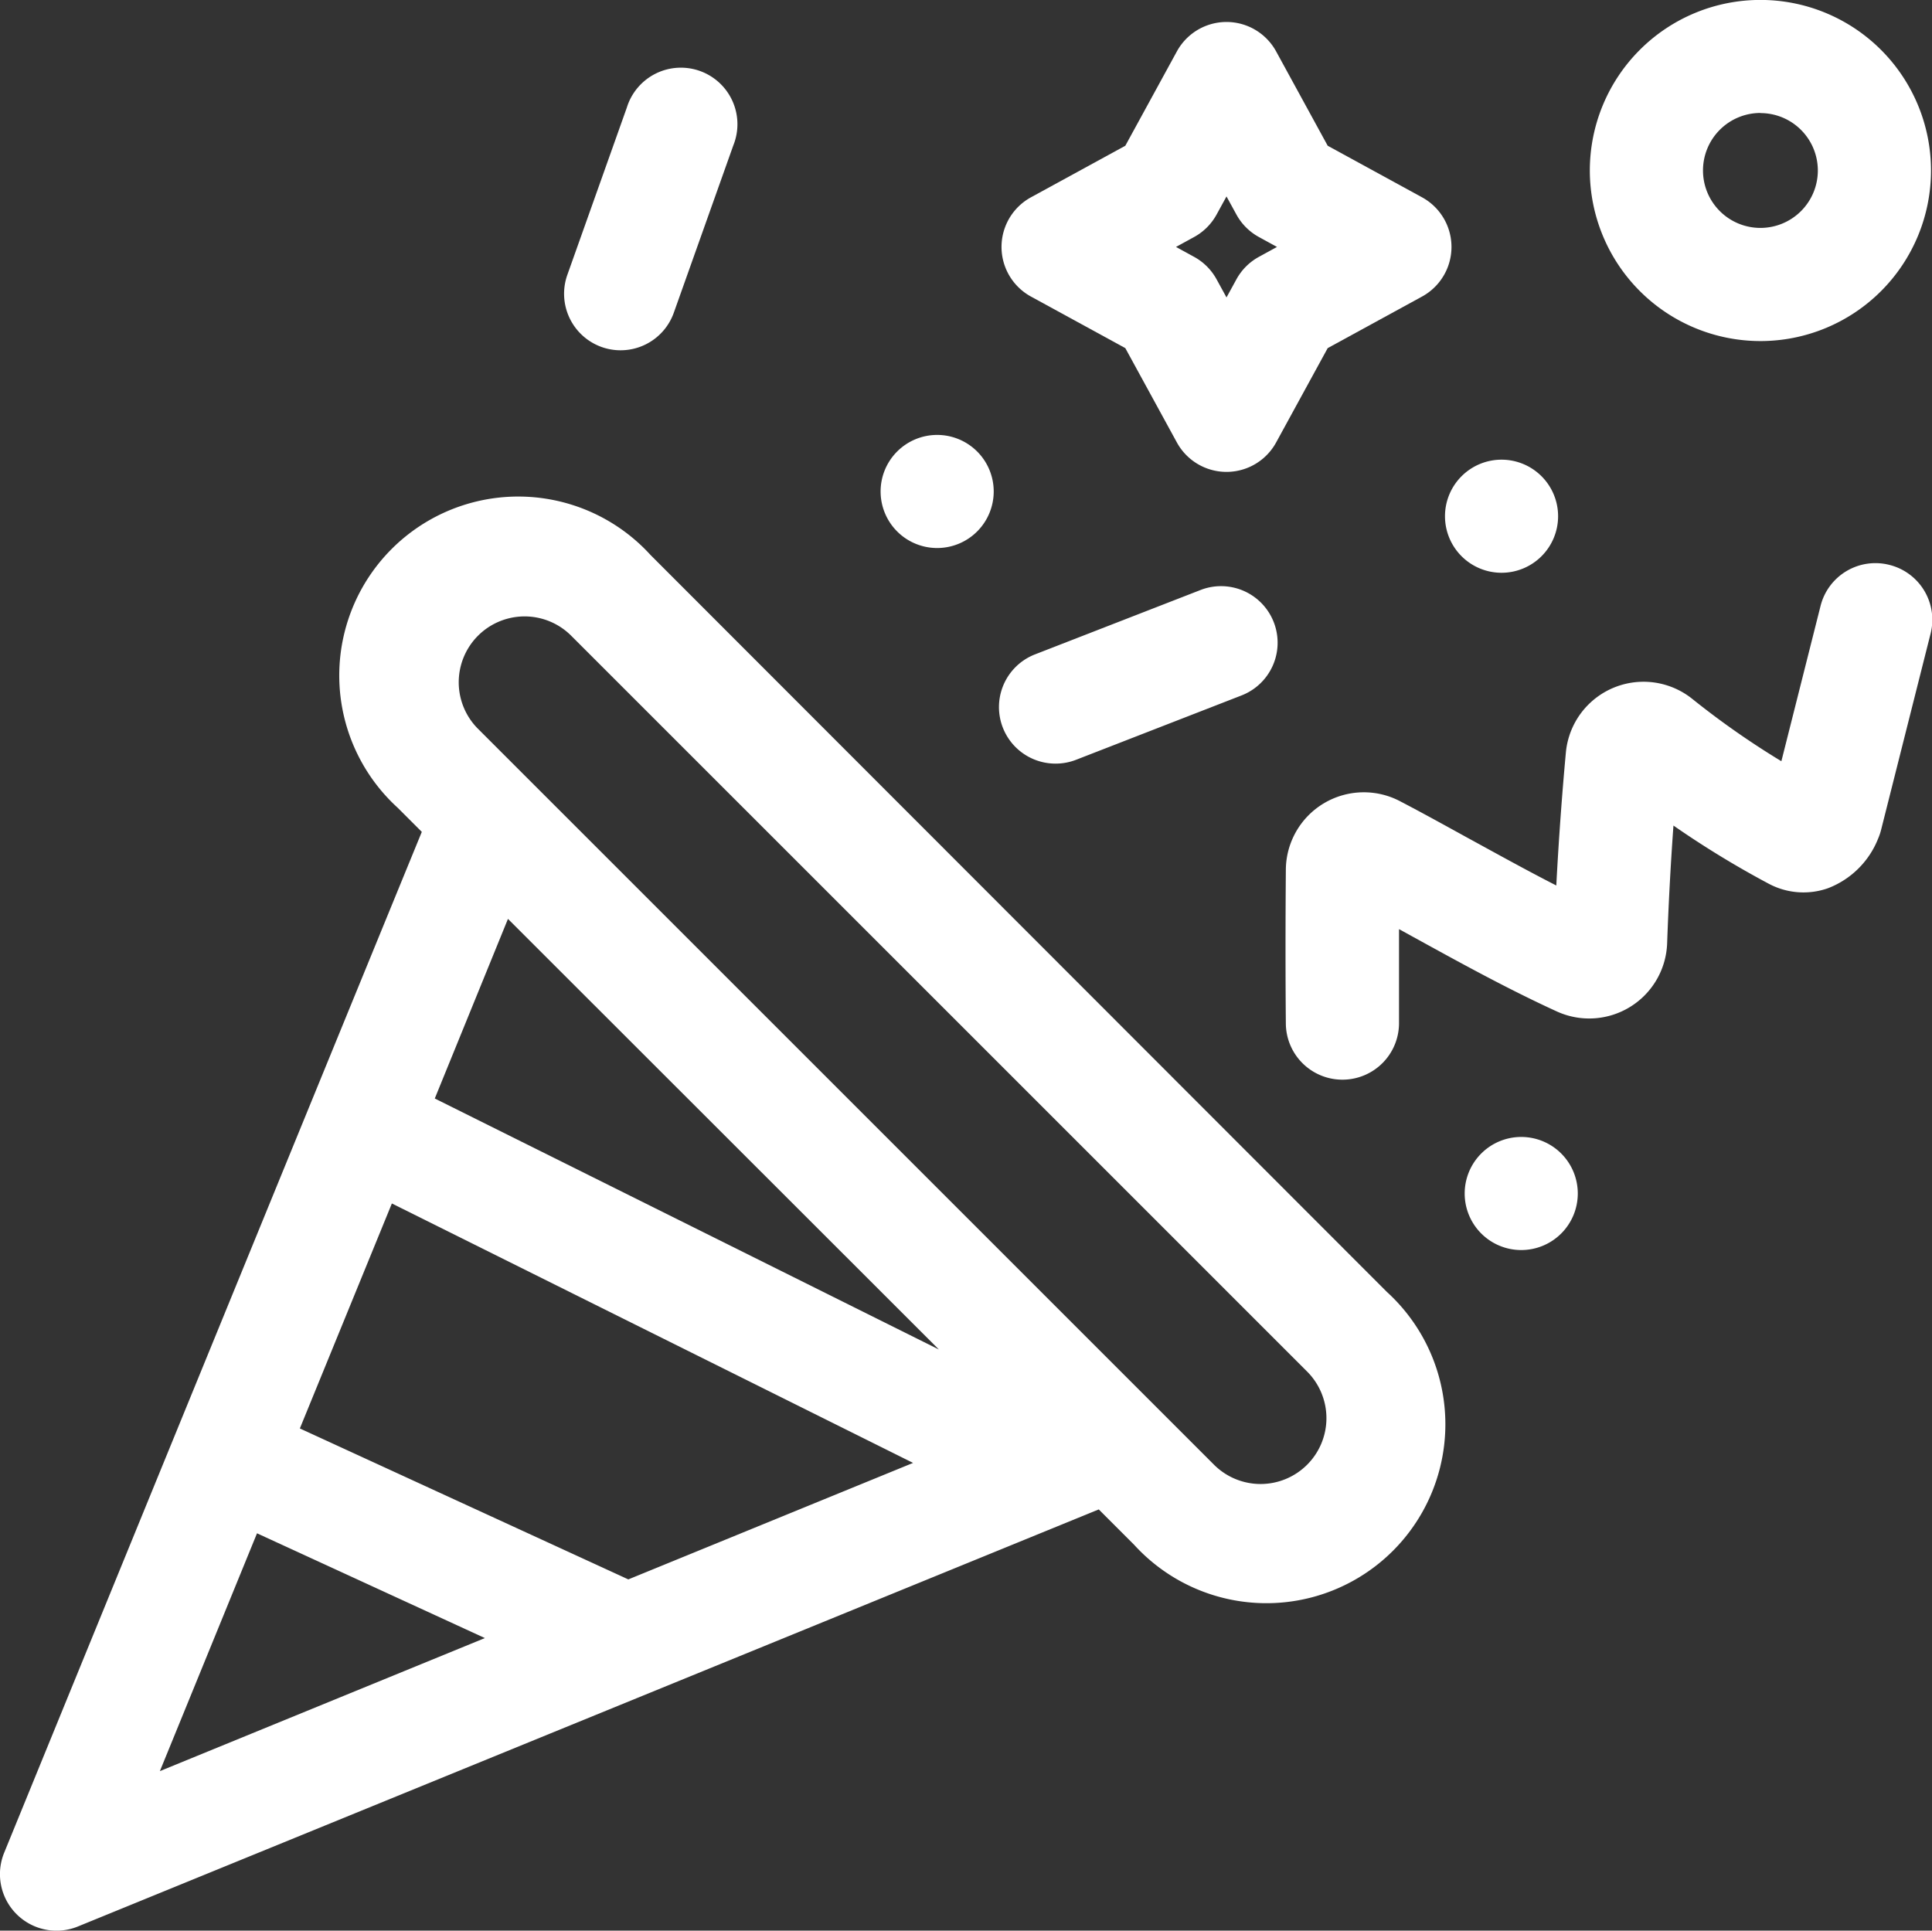
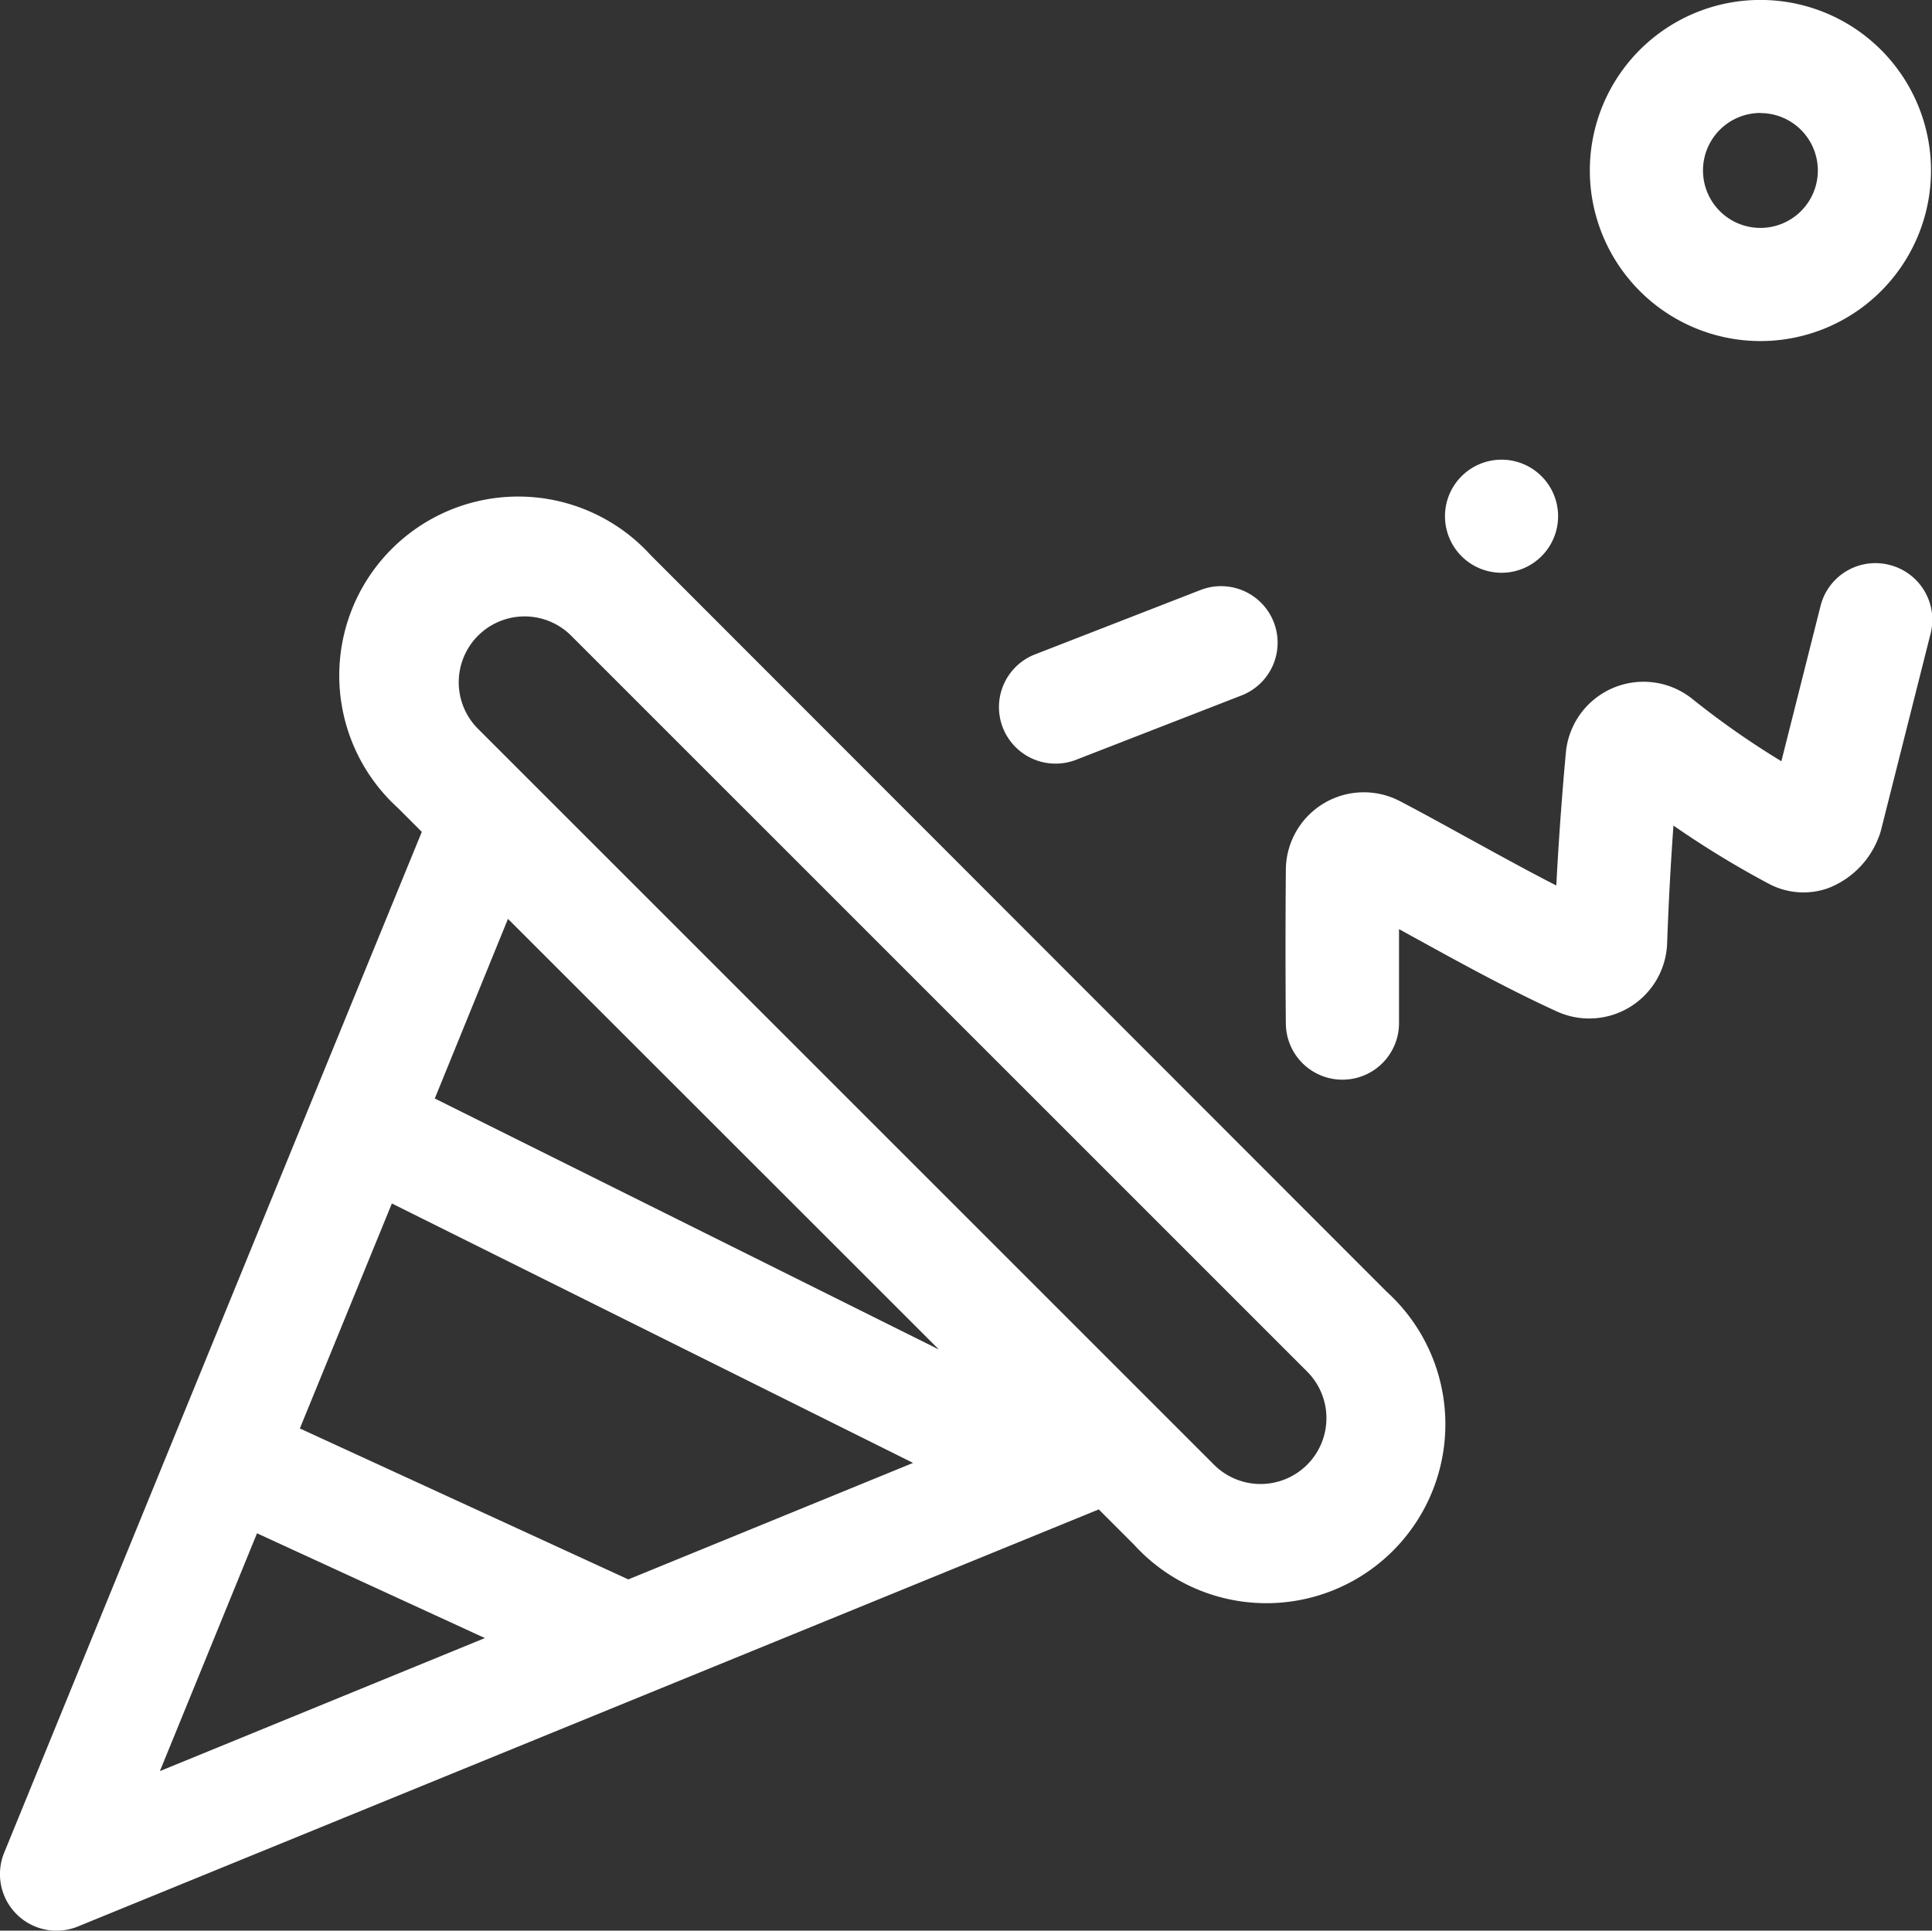
<svg xmlns="http://www.w3.org/2000/svg" width="29.039" height="29.022" viewBox="0 0 29.039 29.022">
  <rect x="0" y="0" width="29.039" height="29.022" fill="#333333" stroke="none" />
  <defs>
    <style>.a{fill:#ffffff;}</style>
  </defs>
  <g transform="translate(-2.042 0.91)">
    <g transform="translate(2.042 -0.91)">
      <g transform="translate(0 0)">
-         <path class="a" d="M19.628,4.551l1.418.775.775,1.418a.85.85,0,0,0,1.492,0l.775-1.418,1.418-.775a.85.85,0,0,0,0-1.492l-1.418-.775L23.313.866a.85.85,0,0,0-1.492,0l-.775,1.418-1.418.775a.85.85,0,0,0,0,1.492Zm2.452-.895a.85.85,0,0,0,.338-.338l.149-.272.149.272a.85.85,0,0,0,.338.338l.272.149-.272.149a.85.85,0,0,0-.338.338l-.149.272-.149-.272a.85.85,0,0,0-.338-.338l-.272-.149Z" transform="translate(-4.132 -0.093)" />
-         <path class="a" d="M17.719,10.034a.85.85,0,1,0-.85-.85A.85.85,0,0,0,17.719,10.034Z" transform="translate(-3.633 -1.796)" />
-         <path class="a" d="M28.308,22.032a.85.85,0,1,0,1.2,0A.85.85,0,0,0,28.308,22.032Z" transform="translate(-6.043 -4.693)" />
        <path class="a" d="M28.531,10.508a.85.85,0,1,0-.85-.85A.85.85,0,0,0,28.531,10.508Z" transform="translate(-5.962 -1.898)" />
-         <path class="a" d="M11.368,5.507a.849.849,0,0,0,1.086-.516l.894-2.514a.85.85,0,1,0-1.6-.57l-.894,2.514A.85.85,0,0,0,11.368,5.507Z" transform="translate(-2.326 -0.291)" />
        <path class="a" d="M33.7,10.817a.85.85,0,0,0-1.032.617l-.589,2.335a12.5,12.5,0,0,1-1.339-.937,1.172,1.172,0,0,0-1.9.805c-.061.663-.109,1.334-.144,2-.454-.232-.9-.48-1.345-.723-.325-.179-.661-.365-1-.542a1.172,1.172,0,0,0-1.72,1.026c-.006.767-.007,1.545,0,2.313a.85.85,0,0,0,.85.845h.006a.85.85,0,0,0,.845-.856c0-.467,0-.937,0-1.407l.2.11c.7.385,1.42.783,2.169,1.126a1.172,1.172,0,0,0,1.661-1.023c.021-.588.052-1.18.095-1.77a14.2,14.2,0,0,0,1.42.868,1.109,1.109,0,0,0,.9.075,1.318,1.318,0,0,0,.757-.749.851.851,0,0,0,.044-.13l.745-2.954A.85.85,0,0,0,33.7,10.817Z" transform="translate(-5.304 -2.326)" />
        <path class="a" d="M33.019,5.129a2.564,2.564,0,1,0-2.564-2.564A2.566,2.566,0,0,0,33.019,5.129Zm0-3.427a.863.863,0,1,1-.863.863A.864.864,0,0,1,33.019,1.7Z" transform="translate(-6.559 -0.002)" />
        <path class="a" d="M19.989,13.9a.849.849,0,0,0,.308-.058l2.486-.967a.85.85,0,0,0-.616-1.585l-2.486.967a.85.85,0,0,0,.308,1.643Z" transform="translate(-4.122 -2.421)" />
        <path class="a" d="M9.779,10.42a2.69,2.69,0,1,0-3.8,3.8l.361.361C4.471,19.143,1.932,25.352.063,29.926a.85.85,0,0,0,1.109,1.109l15.343-6.269.53.53a2.69,2.69,0,1,0,3.8-3.8Zm4.333,11.942L6.535,18.589l1.1-2.7ZM9.444,25.818,4.507,23.549,5.89,20.167l7.834,3.9Zm-5.581-.693L7.288,26.7l-4.885,2Zm15.784-1.031a.99.99,0,0,1-1.4,0l-10.3-10.3-.015-.015-.754-.754a.99.99,0,0,1,1.4-1.4L19.647,22.694a.99.99,0,0,1,0,1.4Z" transform="translate(0 -2.076)" />
      </g>
    </g>
  </g>
</svg>